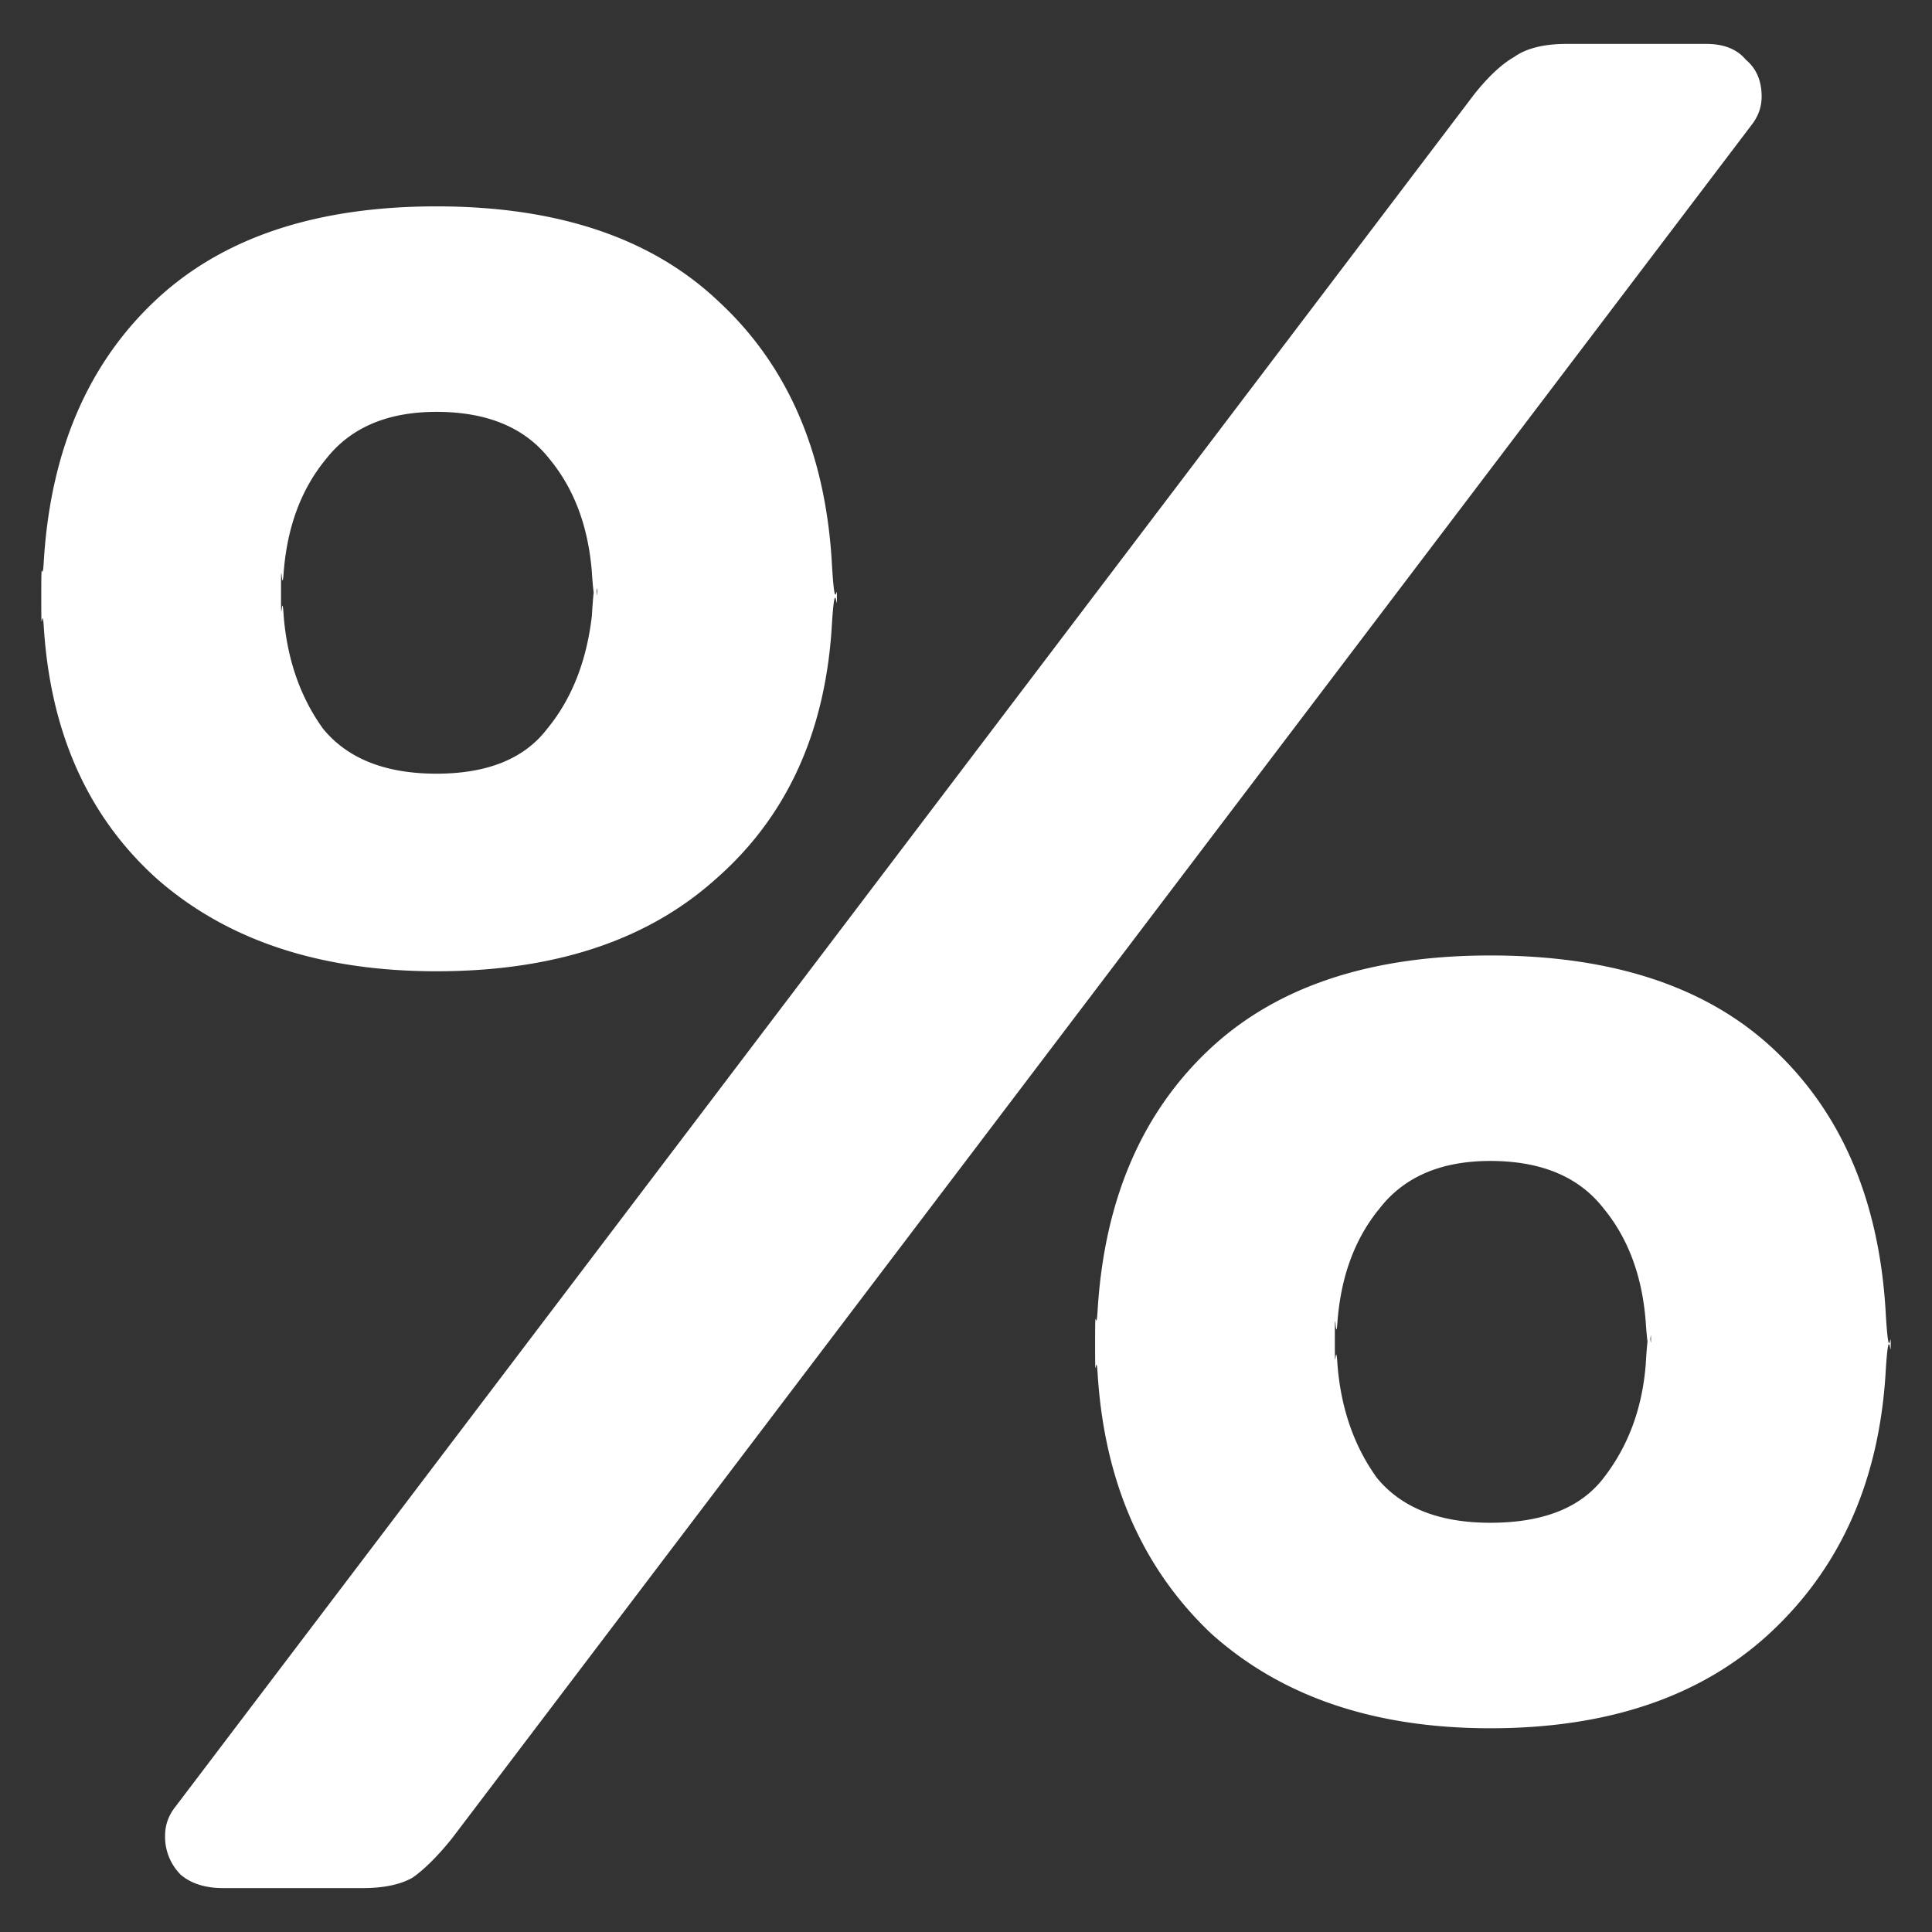
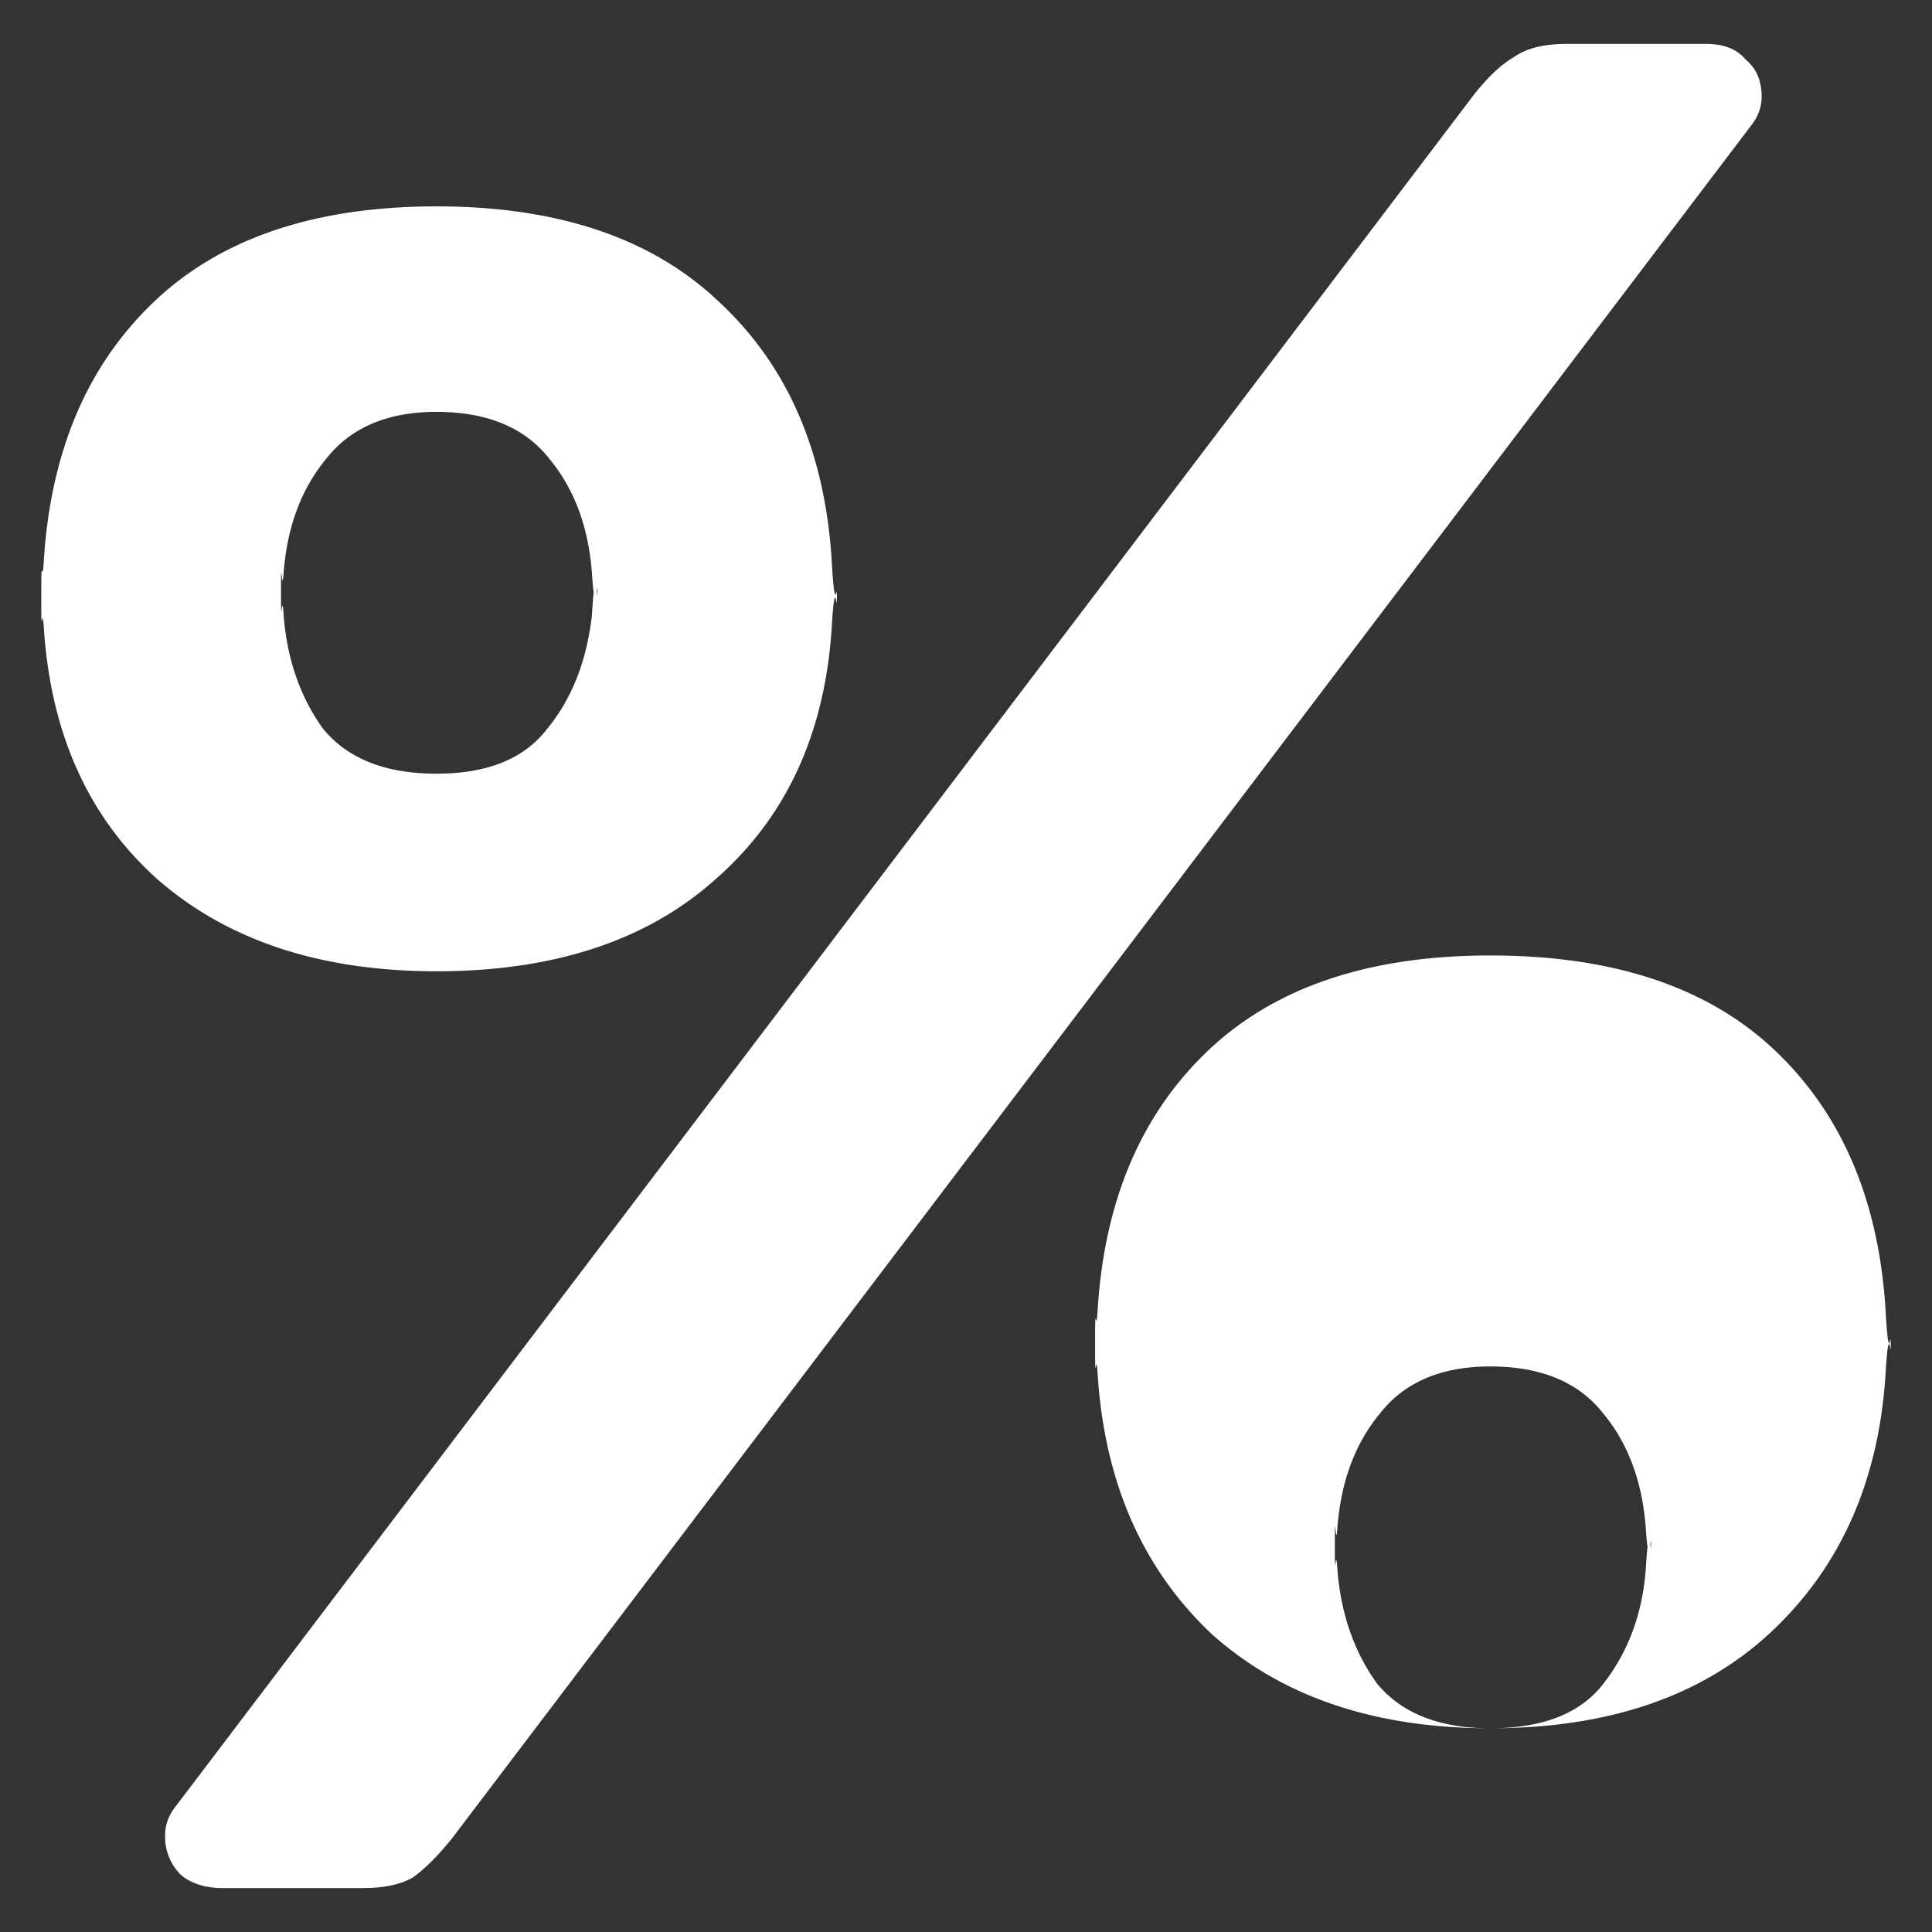
<svg xmlns="http://www.w3.org/2000/svg" width="22" height="22" fill="none">
  <rect width="100%" height="100%" fill="#333333" stroke="none" />
-   <path d="M4.97 11.06c-1.32 0-2.38-.35-3.18-1.05C1.01 9.31.58 8.36.5 7.16c-.02-.34-.03.21-.03-.35 0-.6.01-.08.03-.44.08-1.24.5-2.22 1.26-2.94.76-.72 1.83-1.08 3.21-1.08s2.45.36 3.21 1.08c.78.72 1.21 1.7 1.29 2.94.04.72.06.2.06.44 0 .22-.02-.33-.06.35-.08 1.2-.52 2.15-1.32 2.85-.78.7-1.84 1.05-3.18 1.05zM2.54 21.5c-.2 0-.36-.05-.48-.15a.61.61 0 01-.18-.45c0-.12.04-.23.12-.33l14.79-19.5c.16-.2.31-.34.45-.42.14-.1.34-.15.6-.15h1.59c.2 0 .35.06.45.18.12.1.18.24.18.42 0 .12-.04.23-.12.33L5.15 20.93c-.16.2-.31.35-.45.45-.14.08-.33.12-.57.12H2.54zM4.97 8.81c.58 0 1-.17 1.26-.51.28-.34.45-.77.51-1.29.04-.68.06-.1.06-.26 0-.22-.02.37-.06-.23-.04-.52-.2-.95-.48-1.29-.28-.36-.71-.54-1.29-.54-.56 0-.98.18-1.26.54-.28.34-.44.77-.48 1.29-.02.3-.03-.29-.03.23 0 .5.01-.08.03.26.04.5.19.93.45 1.29.28.34.71.51 1.29.51zm12 10.87c-1.32 0-2.38-.36-3.18-1.08-.78-.74-1.21-1.72-1.29-2.94-.02-.34-.03.21-.03-.35 0-.58.01-.05.03-.41.08-1.24.5-2.22 1.26-2.94.76-.72 1.83-1.08 3.21-1.08 1.4 0 2.48.36 3.24 1.08.76.72 1.18 1.7 1.26 2.94.04.72.06.19.06.41 0 .22-.02-.33-.06.35-.08 1.22-.52 2.2-1.32 2.94-.78.72-1.84 1.08-3.18 1.08zm0-2.34c.6 0 1.03-.17 1.29-.51.28-.36.44-.79.48-1.29.04-.68.06-.11.06-.29 0-.2-.02.4-.06-.2-.04-.52-.2-.95-.48-1.29-.28-.36-.71-.54-1.29-.54-.56 0-.98.18-1.26.54-.28.34-.44.77-.48 1.29-.02.3-.03-.3-.03.2 0 .52.01-.05.03.29.04.5.19.93.45 1.29.28.34.71.51 1.29.51z" fill="#fff" />
+   <path d="M4.97 11.06c-1.32 0-2.38-.35-3.18-1.05C1.01 9.31.58 8.36.5 7.16c-.02-.34-.03.21-.03-.35 0-.6.01-.08.03-.44.08-1.24.5-2.22 1.26-2.94.76-.72 1.83-1.08 3.21-1.08s2.45.36 3.21 1.08c.78.72 1.21 1.7 1.29 2.94.04.72.06.2.06.44 0 .22-.02-.33-.06.35-.08 1.2-.52 2.15-1.32 2.85-.78.7-1.84 1.05-3.18 1.05zM2.54 21.5c-.2 0-.36-.05-.48-.15a.61.61 0 01-.18-.45c0-.12.04-.23.12-.33l14.79-19.5c.16-.2.31-.34.45-.42.14-.1.34-.15.6-.15h1.59c.2 0 .35.06.45.18.12.1.18.24.18.42 0 .12-.04.23-.12.33L5.15 20.93c-.16.2-.31.35-.45.45-.14.08-.33.12-.57.12H2.54zM4.97 8.81c.58 0 1-.17 1.26-.51.28-.34.45-.77.51-1.29.04-.68.06-.1.06-.26 0-.22-.02.37-.06-.23-.04-.52-.2-.95-.48-1.29-.28-.36-.71-.54-1.29-.54-.56 0-.98.18-1.26.54-.28.34-.44.77-.48 1.29-.02.3-.03-.29-.03.23 0 .5.01-.08.03.26.04.5.19.93.45 1.29.28.34.71.51 1.29.51zm12 10.87c-1.32 0-2.38-.36-3.18-1.08-.78-.74-1.21-1.72-1.29-2.94-.02-.34-.03.21-.03-.35 0-.58.01-.05.03-.41.08-1.24.5-2.22 1.26-2.94.76-.72 1.83-1.08 3.21-1.08 1.4 0 2.48.36 3.24 1.08.76.72 1.18 1.7 1.26 2.94.04.72.06.19.06.41 0 .22-.02-.33-.06.35-.08 1.22-.52 2.2-1.32 2.94-.78.72-1.84 1.08-3.18 1.08zc.6 0 1.03-.17 1.29-.51.28-.36.44-.79.48-1.29.04-.68.06-.11.06-.29 0-.2-.02.4-.06-.2-.04-.52-.2-.95-.48-1.29-.28-.36-.71-.54-1.29-.54-.56 0-.98.18-1.26.54-.28.34-.44.77-.48 1.29-.02.3-.03-.3-.03.2 0 .52.01-.05.03.29.04.5.19.93.45 1.29.28.34.71.51 1.29.51z" fill="#fff" />
</svg>